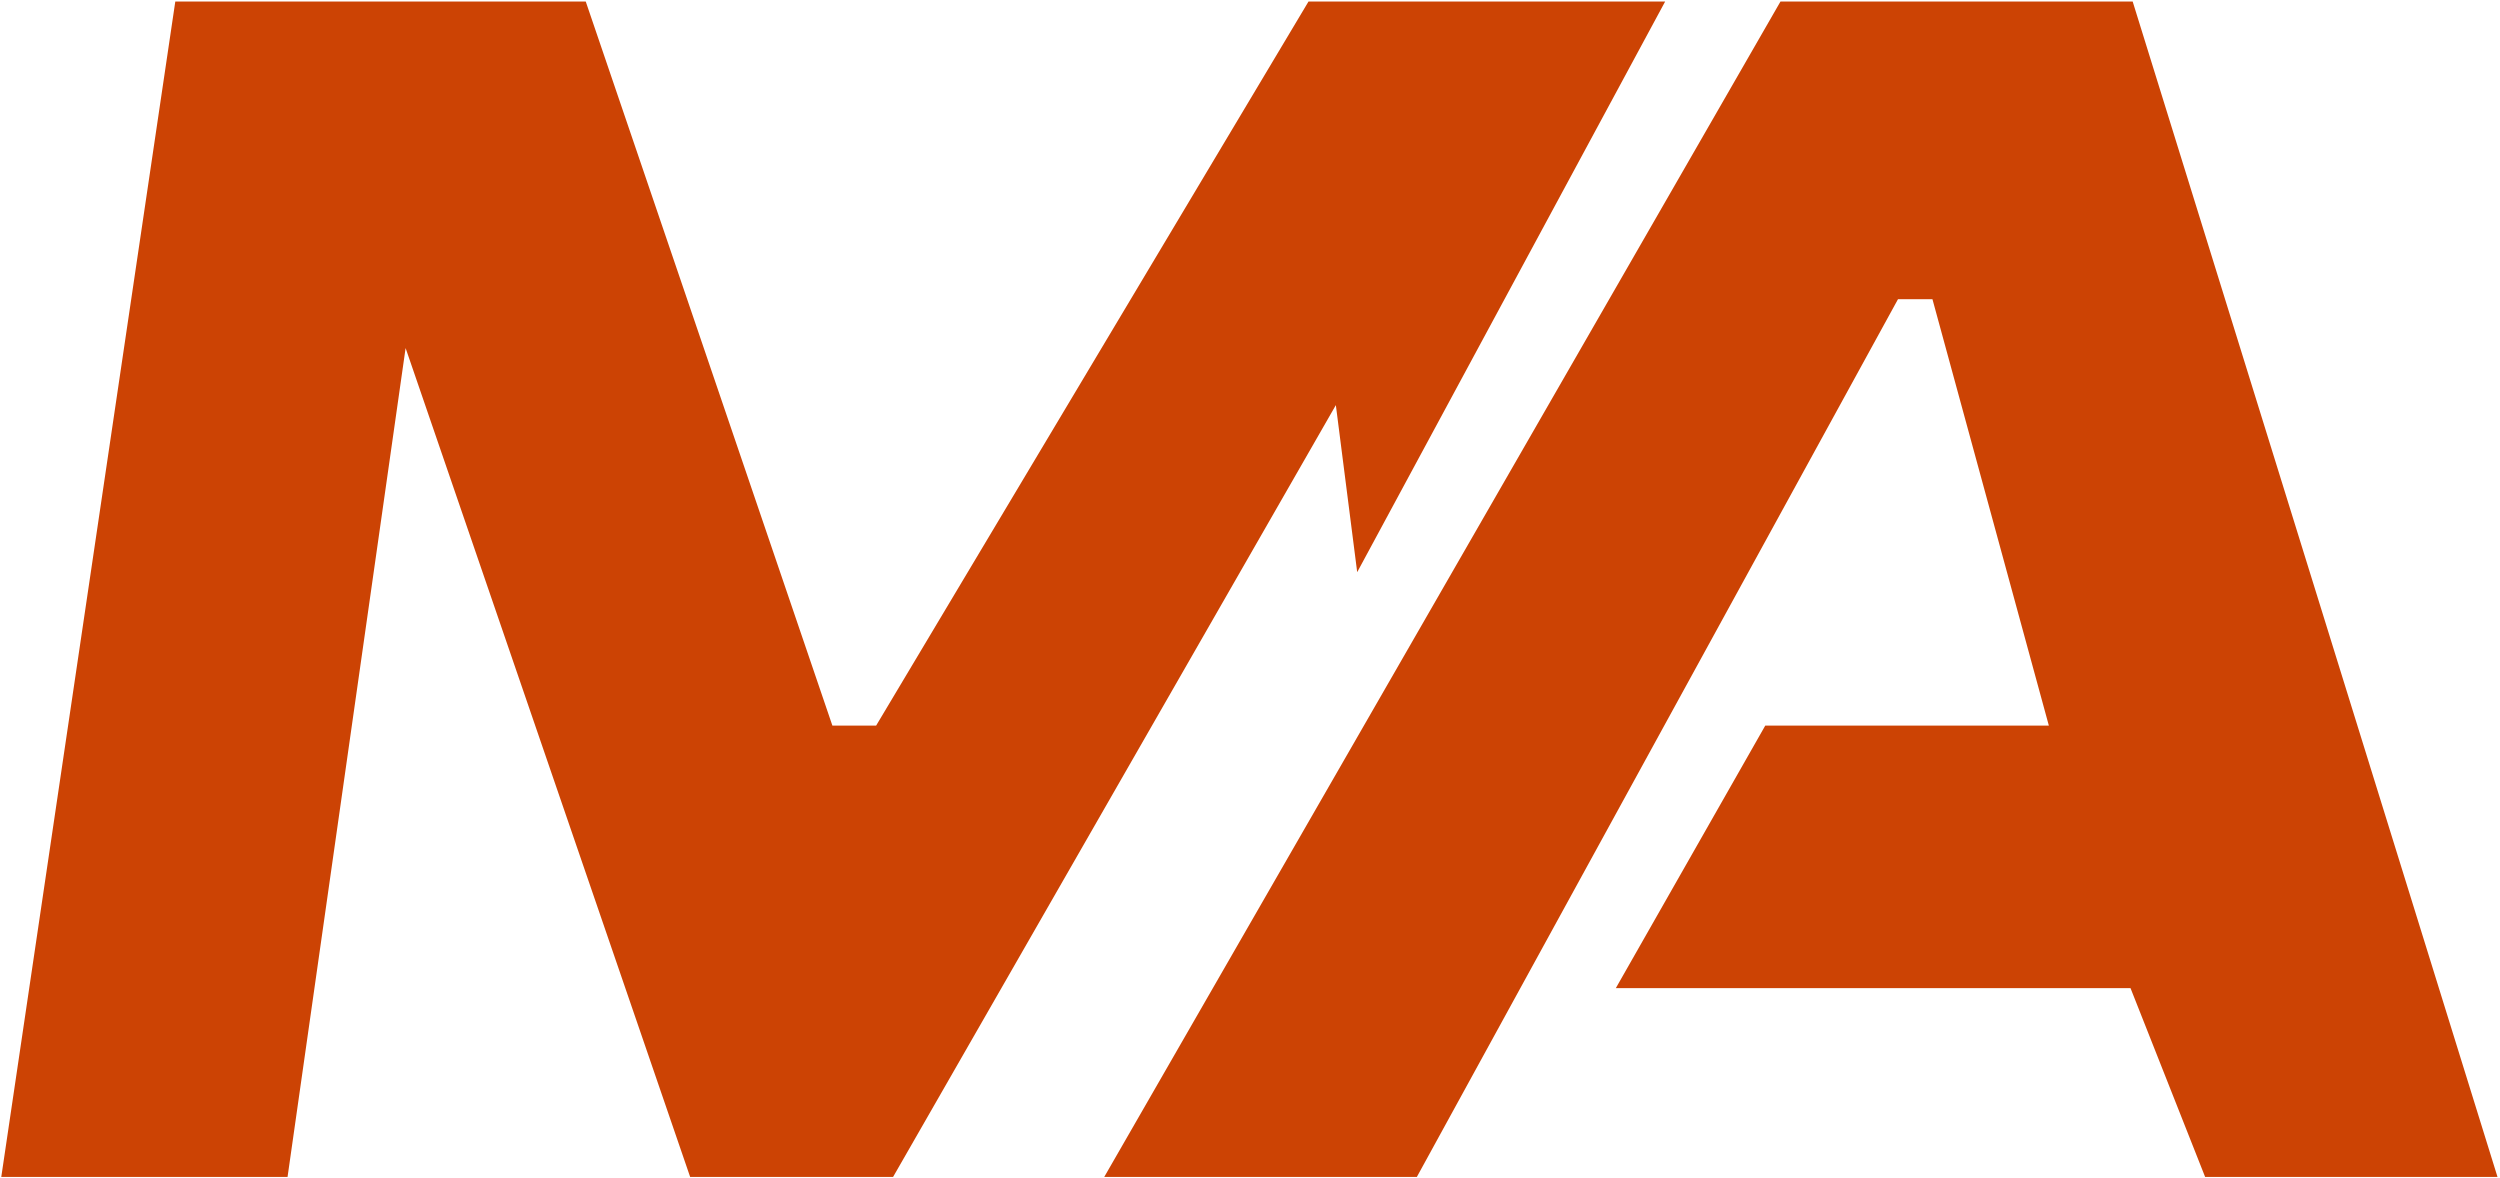
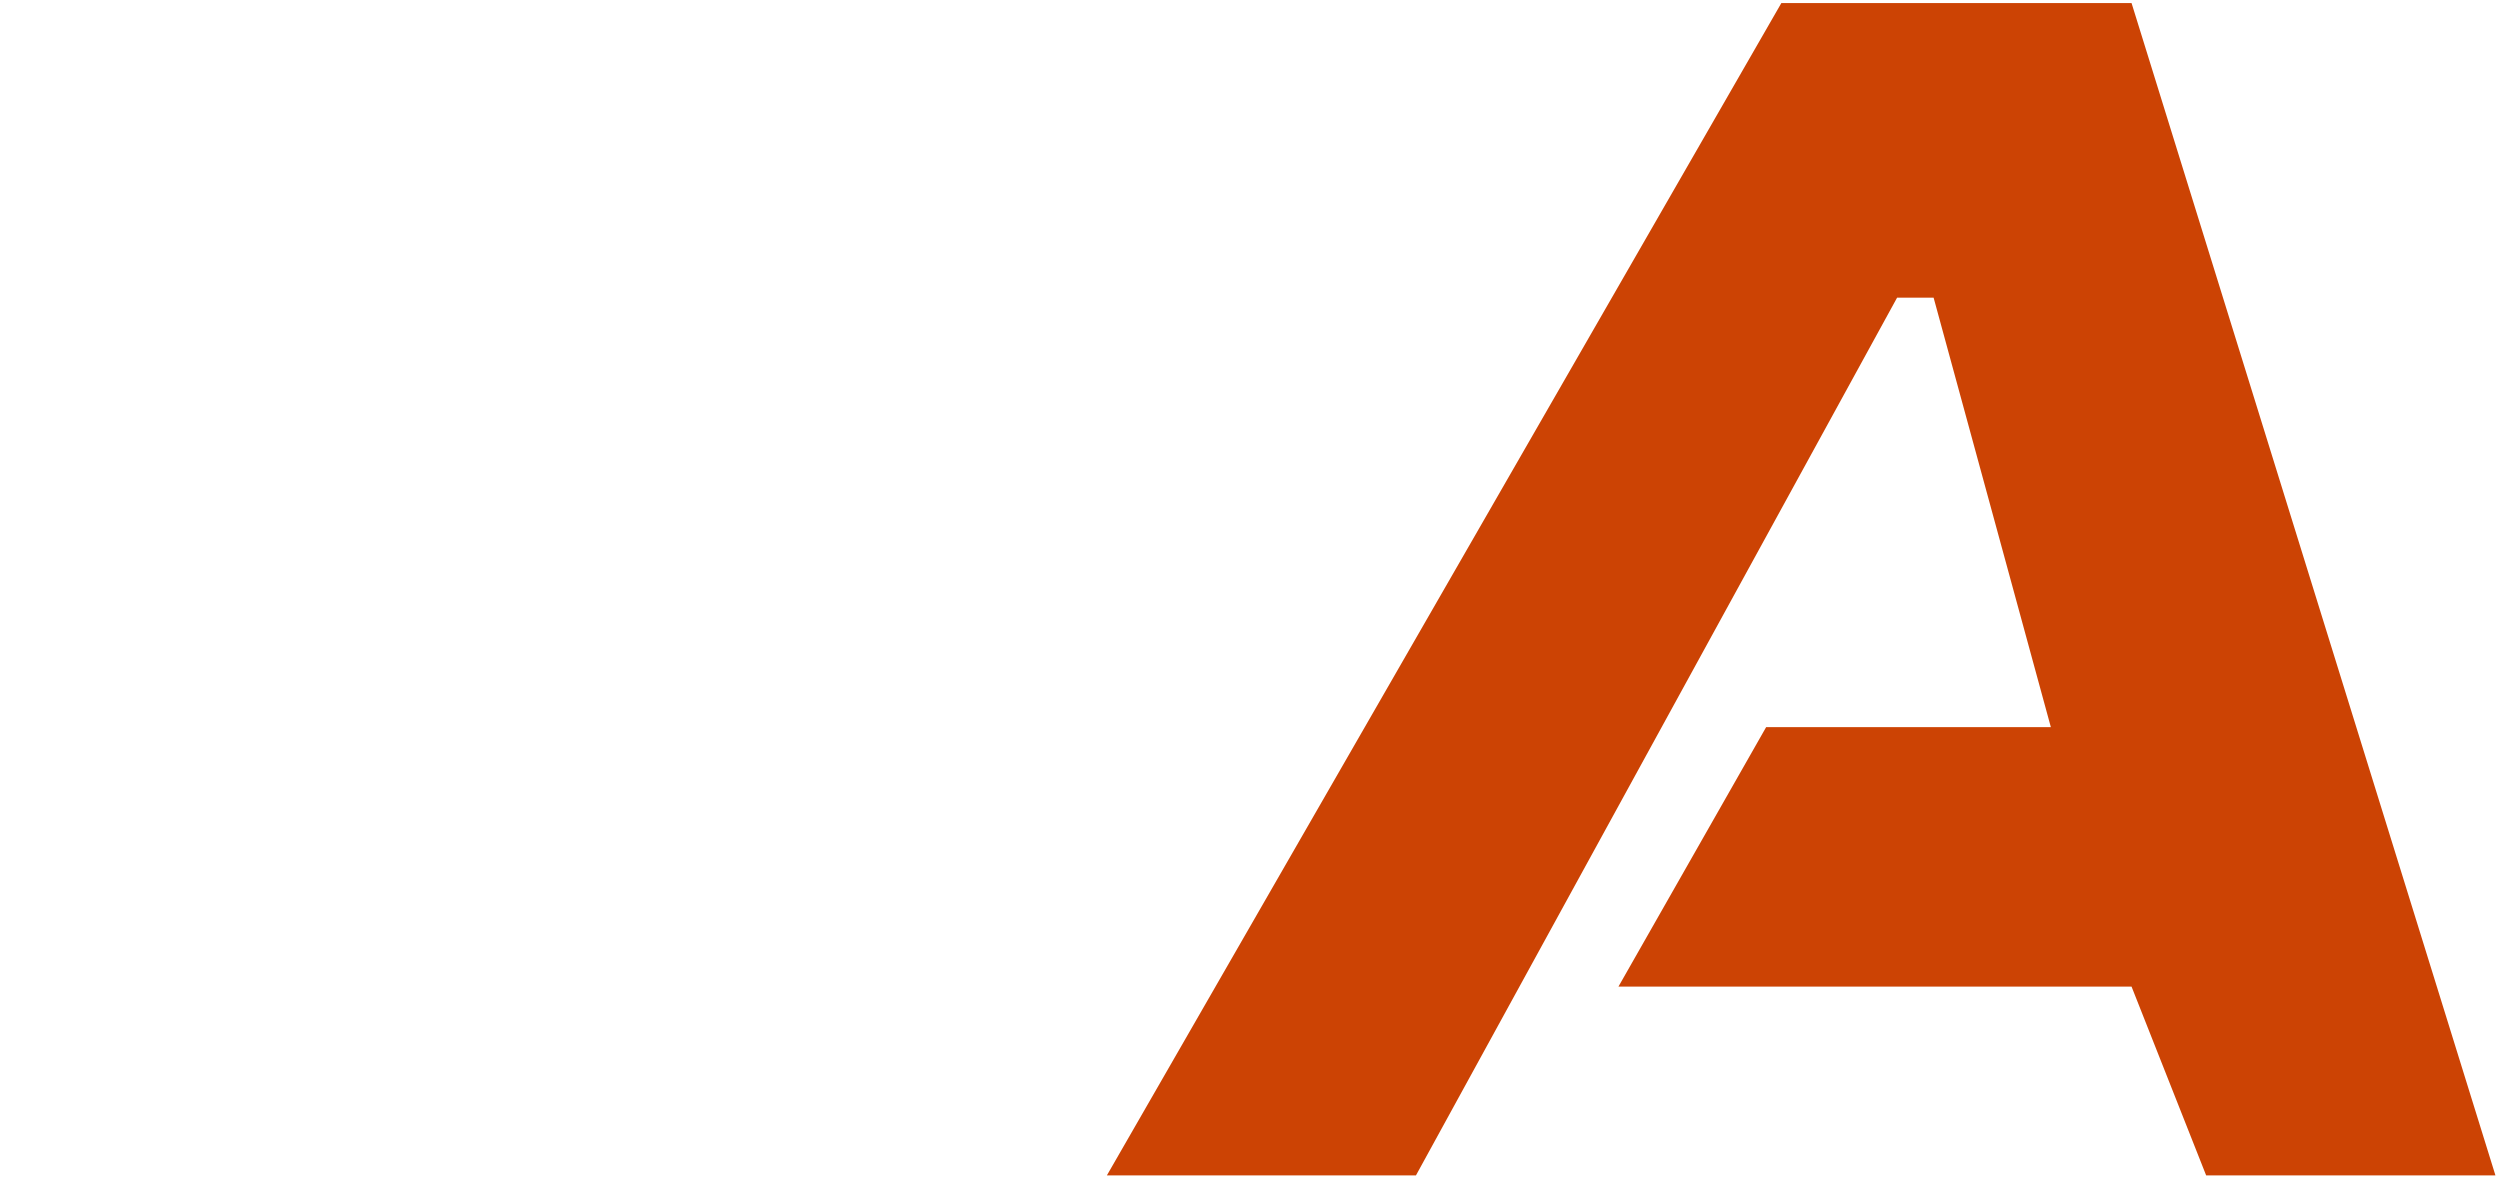
<svg xmlns="http://www.w3.org/2000/svg" width="821" height="387" viewBox="0 0 821 387" fill="none">
  <path d="M363.5 386L585 1H700L819.5 386H771H724.5L700 324H531.5L580 238.794H673.5L635 97.765H623L465 386H363.5Z" fill="#CC4304" />
-   <path d="M1 386L58 1H192L273 238.794H288L430 1H546L446 186.294L439 131.5L293 386H227L133 112.176L94 386H1Z" fill="#CC4304" />
-   <path d="M363.5 386L585 1H700L819.5 386H771H724.5L700 324H531.5L580 238.794H673.5L635 97.765H623L465 386H363.5Z" stroke="#CC4304" />
-   <path d="M1 386L58 1H192L273 238.794H288L430 1H546L446 186.294L439 131.5L293 386H227L133 112.176L94 386H1Z" stroke="#CC4304" />
</svg>